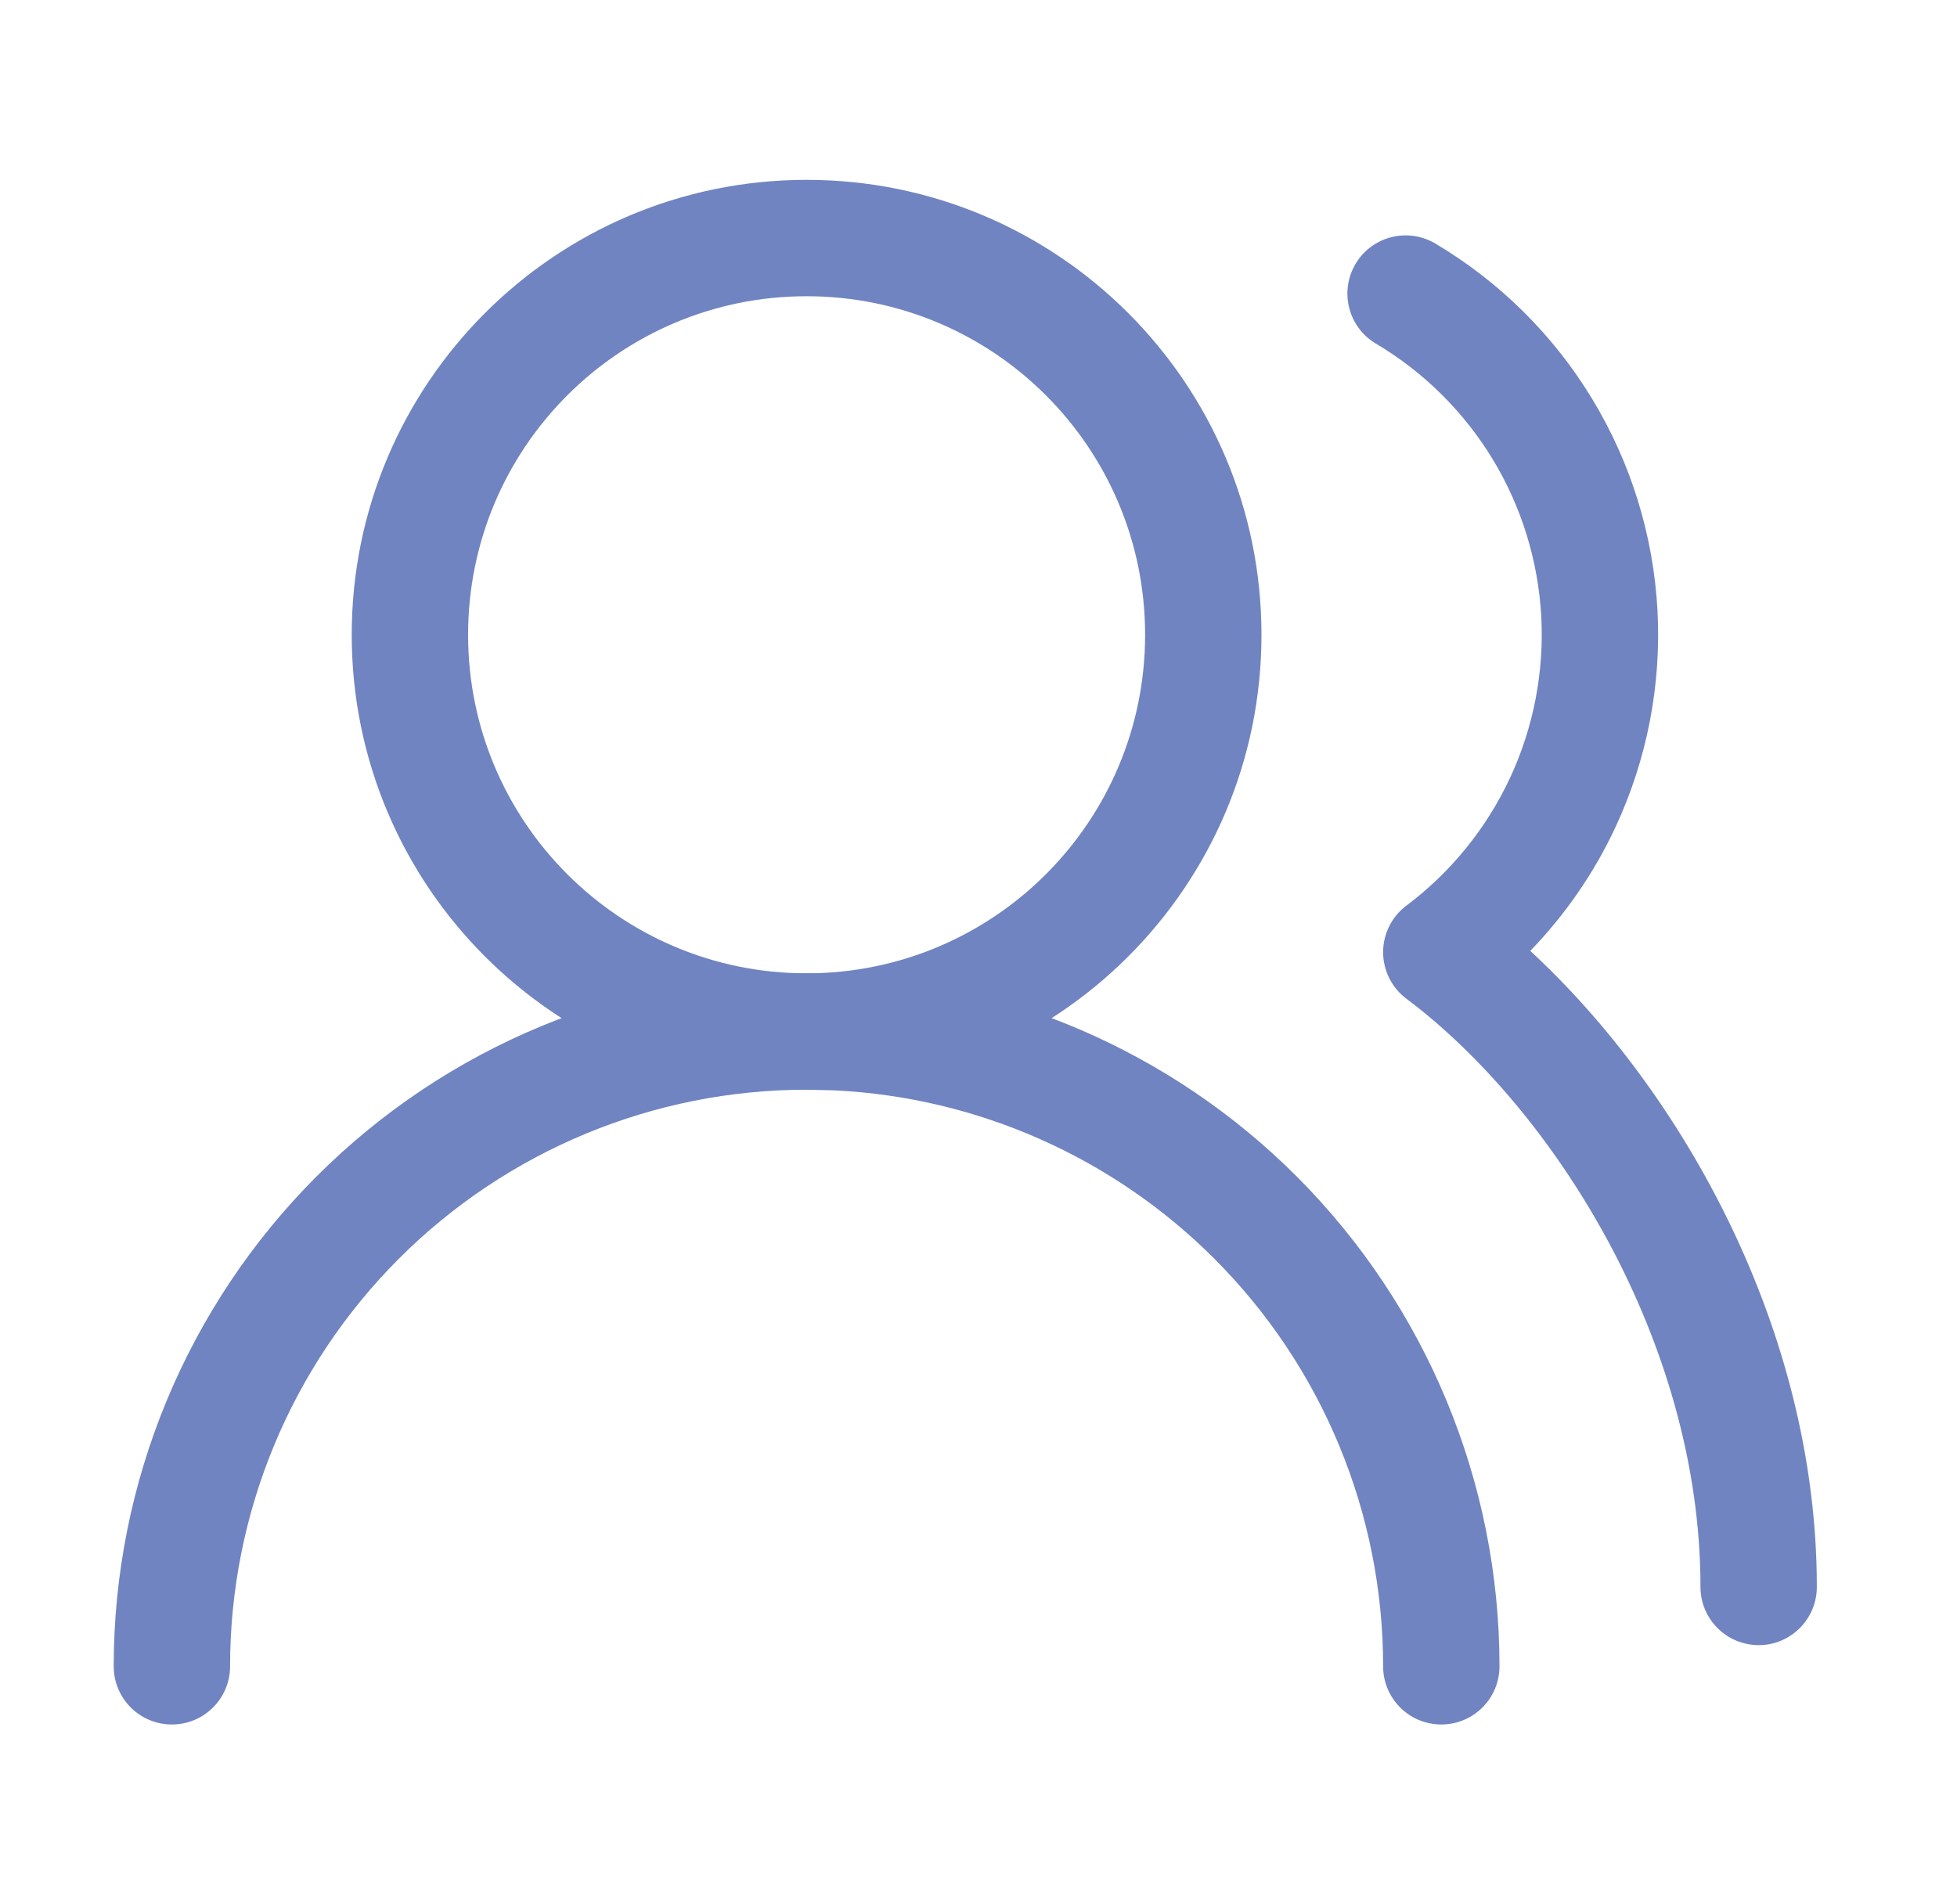
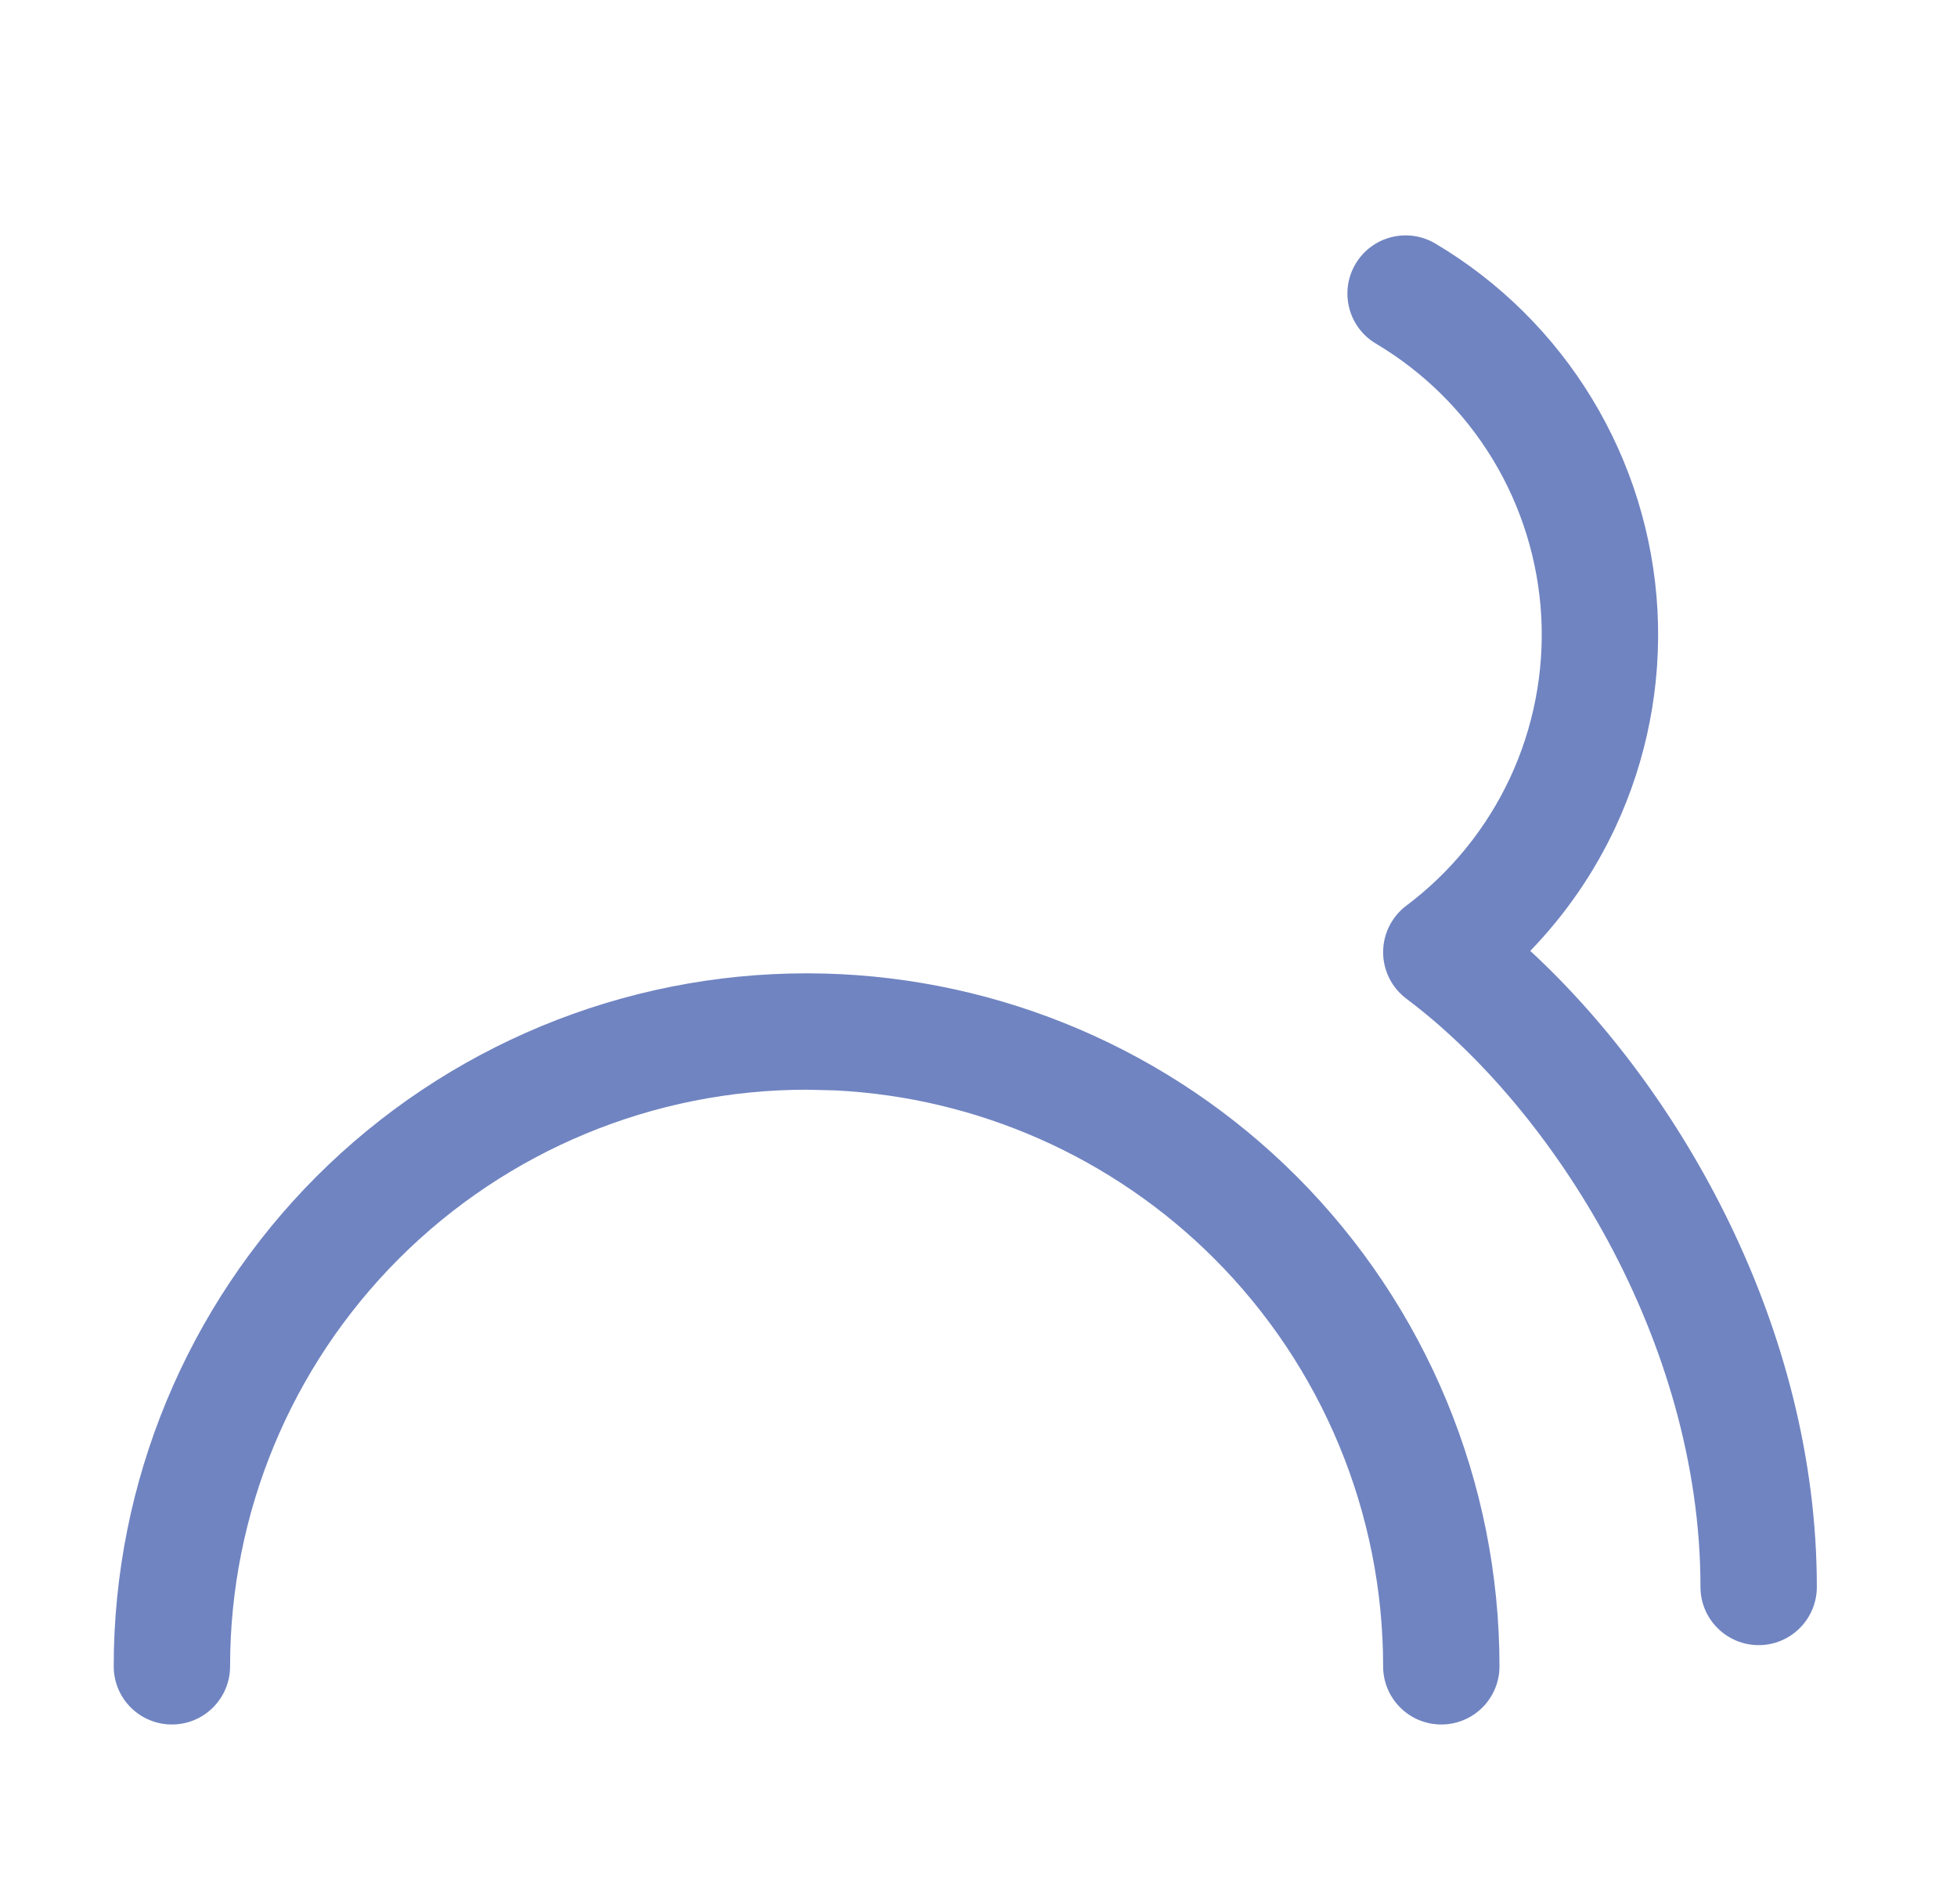
<svg xmlns="http://www.w3.org/2000/svg" width="37" height="36" viewBox="0 0 37 36" fill="none">
  <path d="M26.15 31.5C26.15 28.609 25.001 25.837 22.957 23.793C21.041 21.877 18.484 20.747 15.79 20.613L15.25 20.6C12.359 20.6 9.587 21.749 7.543 23.793C5.499 25.837 4.35 28.609 4.35 31.5C4.35 32.108 3.858 32.6 3.25 32.6C2.642 32.6 2.15 32.108 2.15 31.5C2.15 28.026 3.531 24.694 5.987 22.237C8.444 19.781 11.776 18.4 15.25 18.4L15.575 18.404C18.932 18.488 22.133 19.857 24.513 22.237C26.969 24.694 28.35 28.026 28.35 31.5C28.35 32.108 27.858 32.6 27.25 32.6C26.642 32.6 26.15 32.108 26.15 31.5Z" fill="#7084C1" />
-   <path d="M21.65 12C21.65 8.465 18.785 5.6 15.25 5.6C11.715 5.6 8.85 8.465 8.85 12C8.85 15.535 11.715 18.4 15.25 18.4C18.785 18.4 21.65 15.535 21.65 12ZM23.85 12C23.85 16.75 20 20.6 15.25 20.6C10.5 20.6 6.65 16.75 6.65 12C6.65 7.25 10.5 3.4 15.25 3.4C20 3.4 23.85 7.25 23.85 12Z" fill="#7084C1" />
  <path d="M32.15 30C32.15 25.34 29.354 20.953 26.59 18.88C26.313 18.672 26.15 18.346 26.15 18C26.15 17.654 26.313 17.328 26.59 17.12C27.431 16.489 28.104 15.659 28.549 14.706C28.993 13.753 29.196 12.705 29.14 11.654C29.082 10.604 28.768 9.583 28.223 8.684C27.677 7.784 26.918 7.033 26.014 6.496C25.491 6.186 25.319 5.511 25.629 4.988C25.939 4.466 26.614 4.294 27.137 4.604C28.352 5.325 29.372 6.335 30.104 7.544C30.837 8.753 31.26 10.124 31.337 11.535C31.413 12.947 31.14 14.356 30.543 15.637C30.139 16.503 29.593 17.292 28.932 17.976C31.788 20.612 34.35 25.127 34.35 30C34.35 30.607 33.857 31.1 33.25 31.1C32.642 31.099 32.15 30.607 32.15 30Z" fill="#7084C1" />
</svg>